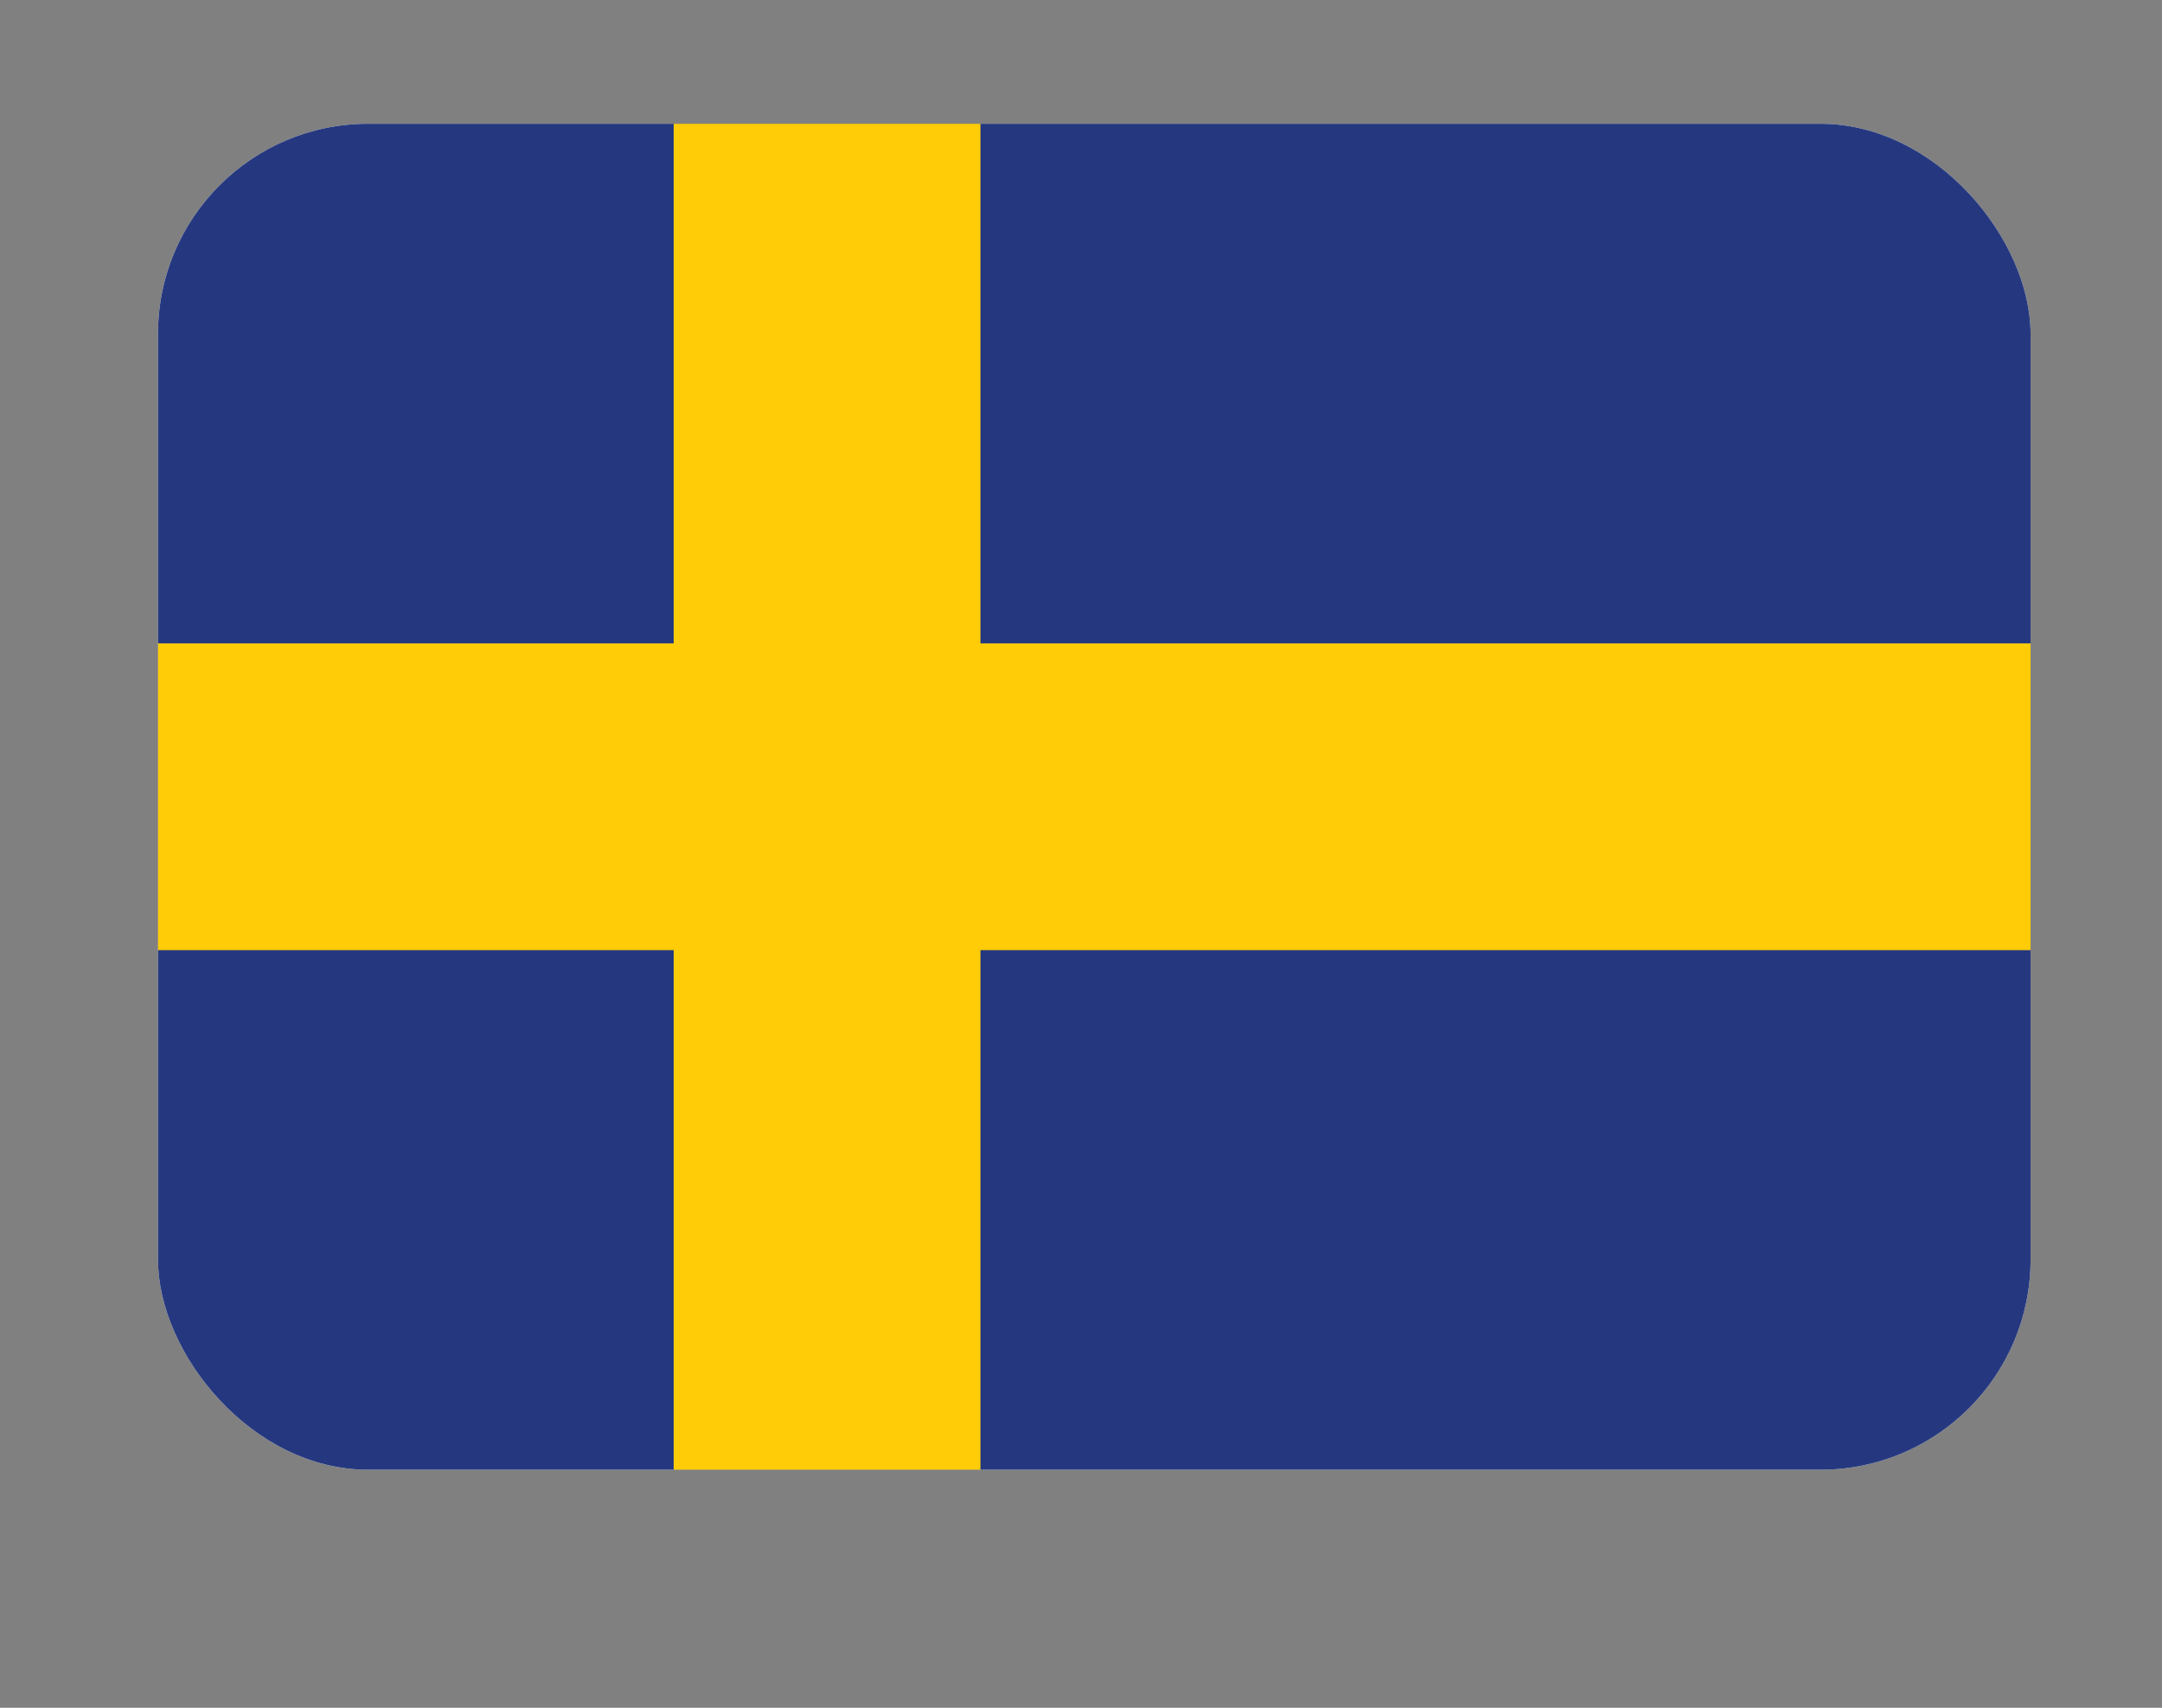
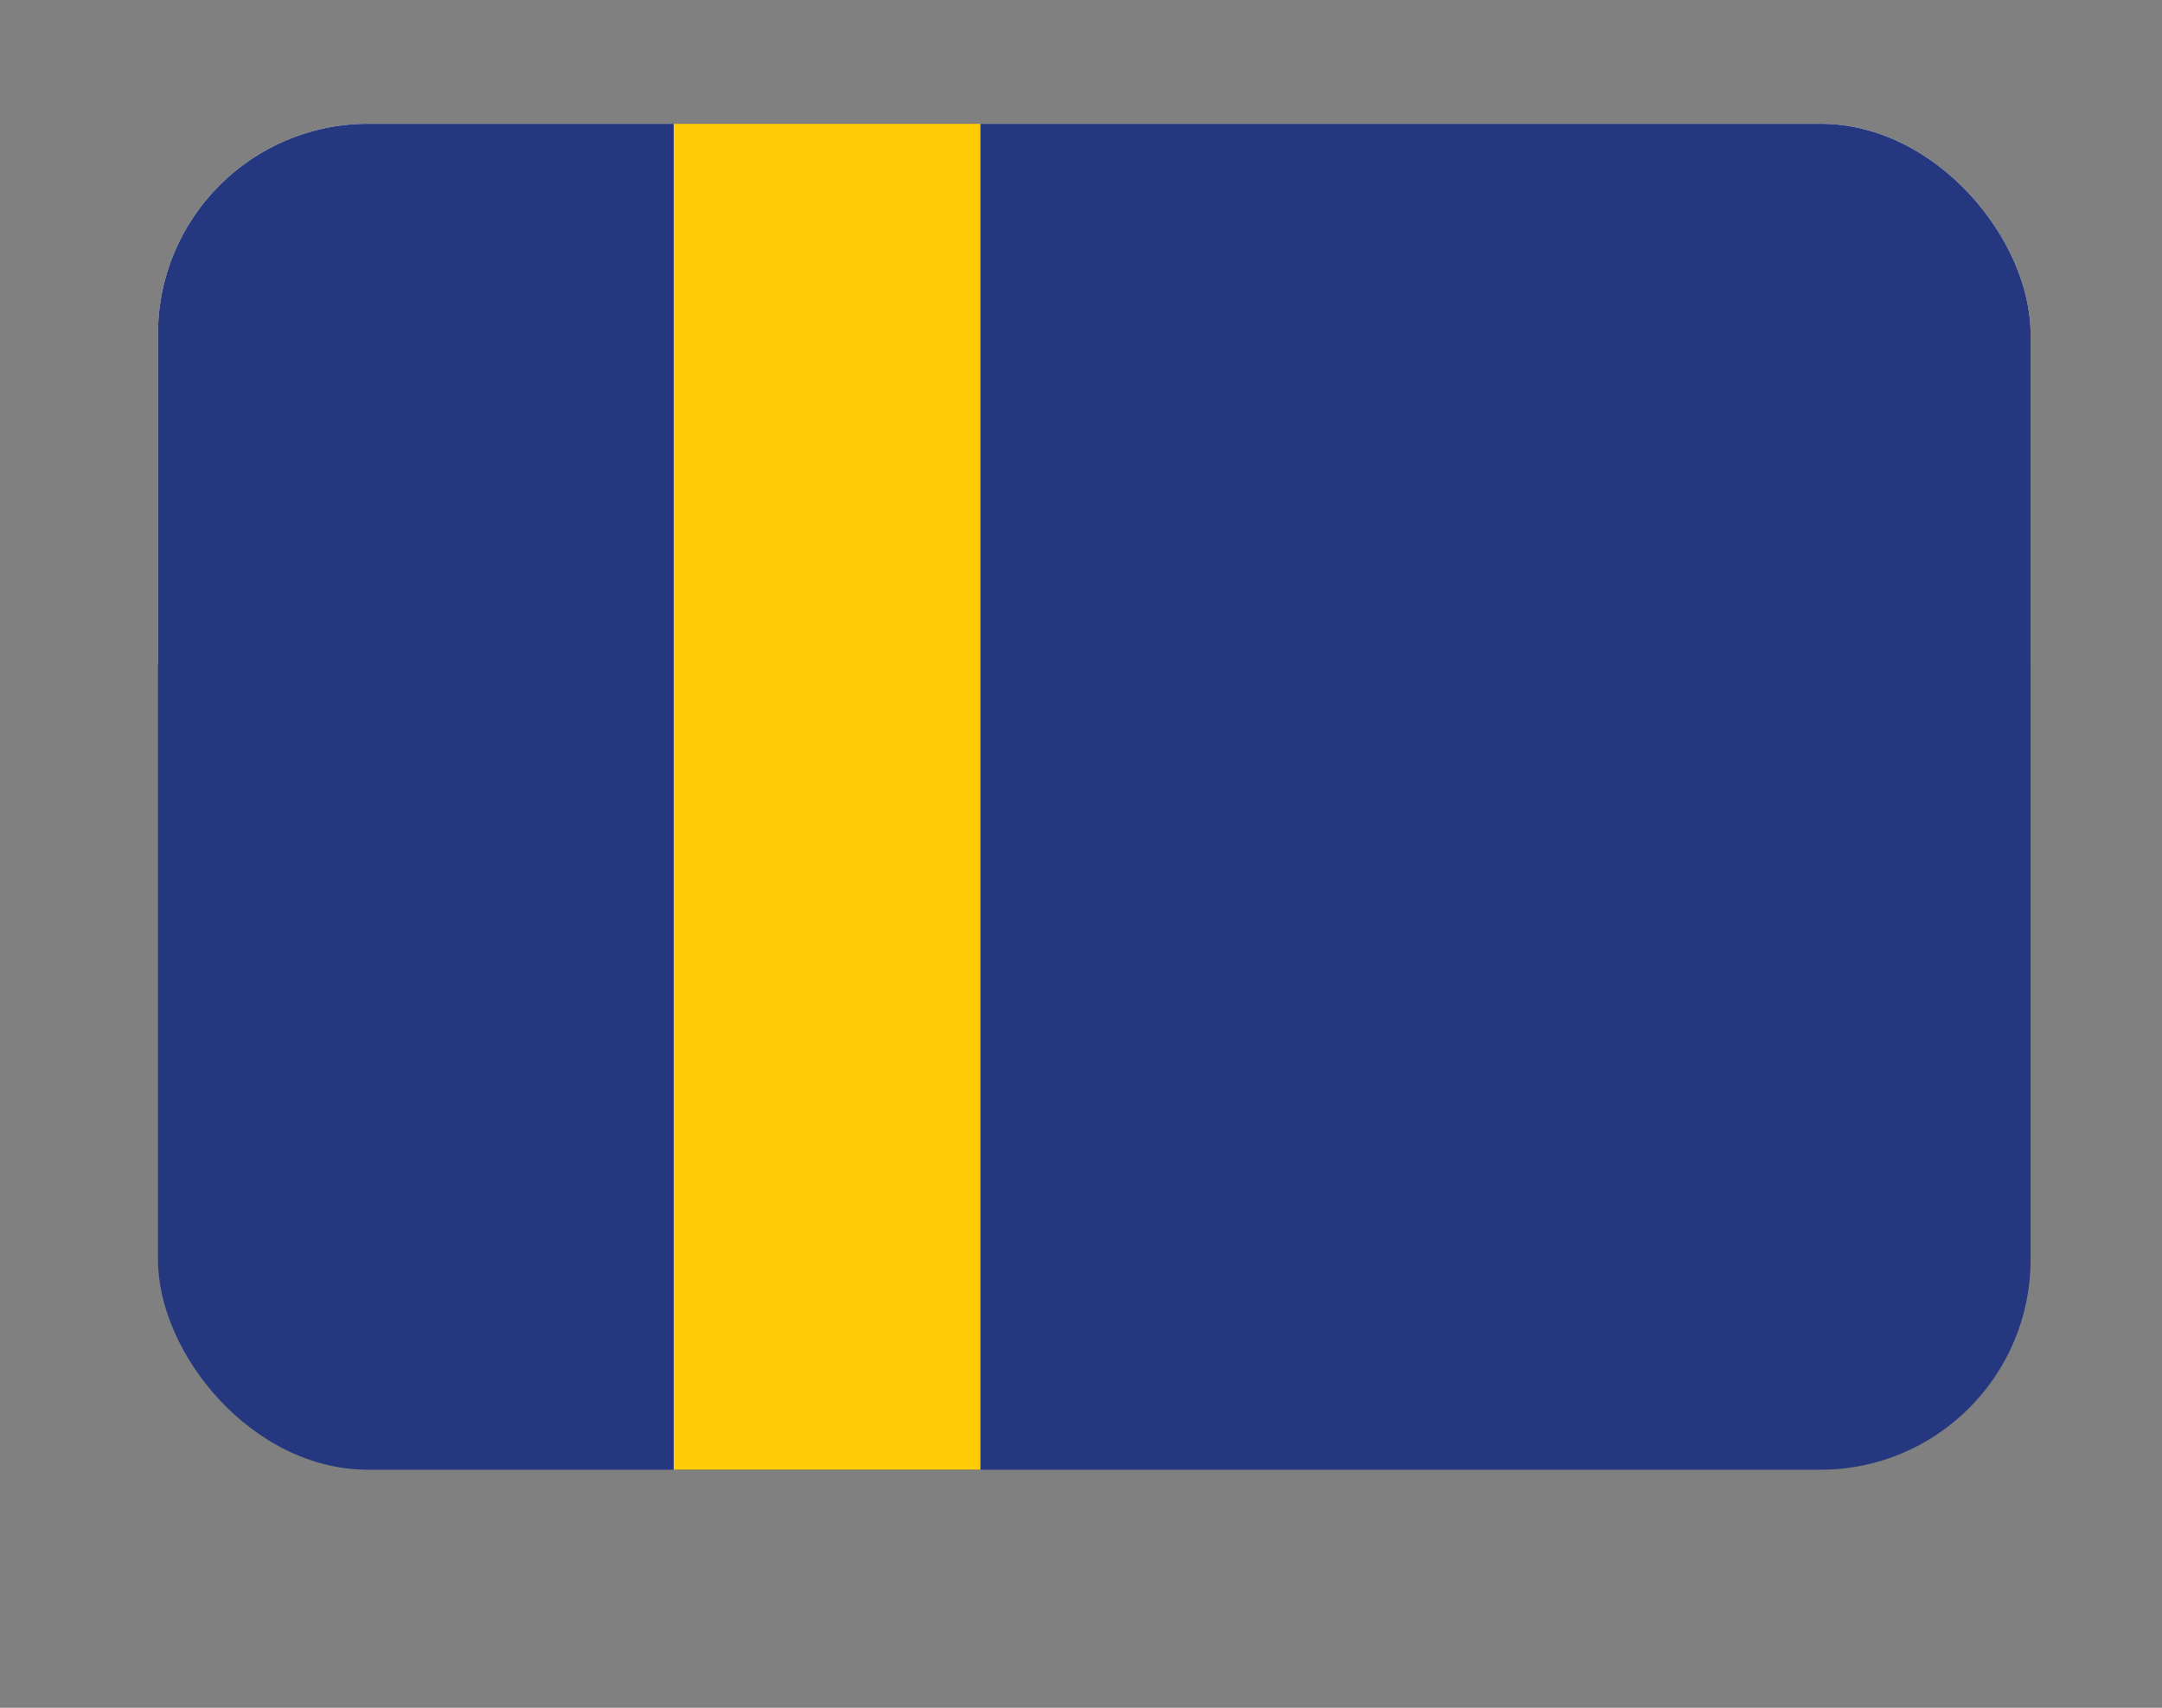
<svg xmlns="http://www.w3.org/2000/svg" id="Layer_1" data-name="Layer 1" viewBox="0 0 138.35 109.28">
  <rect x="0" y="0" width="138.35" height="109.28" fill="#808080" stroke="none" />
  <defs>
    <style>.cls-1{fill:none;}.cls-2{clip-path:url(#clip-path);}.cls-3{fill:#fff;}.cls-4{fill:#25387f;}.cls-5{fill:#ffcc07;}</style>
    <clipPath id="clip-path">
      <rect class="cls-1" x="10.11" y="7.92" width="119.83" height="86.13" rx="13.45" />
    </clipPath>
  </defs>
  <g class="cls-2">
    <rect class="cls-3" x="-26.48" y="7.92" width="193.02" height="34.55" />
-     <rect class="cls-3" x="-26.48" y="42.47" width="193.02" height="28.34" />
-     <rect class="cls-3" x="-26.48" y="70.81" width="193.02" height="28.34" />
  </g>
  <rect class="cls-4" x="10.11" y="7.92" width="119.83" height="86.13" rx="13.45" />
  <g class="cls-2">
-     <rect class="cls-5" x="0.59" y="41.17" width="132.95" height="19.63" />
    <rect class="cls-5" x="1.69" y="42.35" width="102.48" height="19.63" transform="translate(0.76 105.09) rotate(-90)" />
  </g>
</svg>